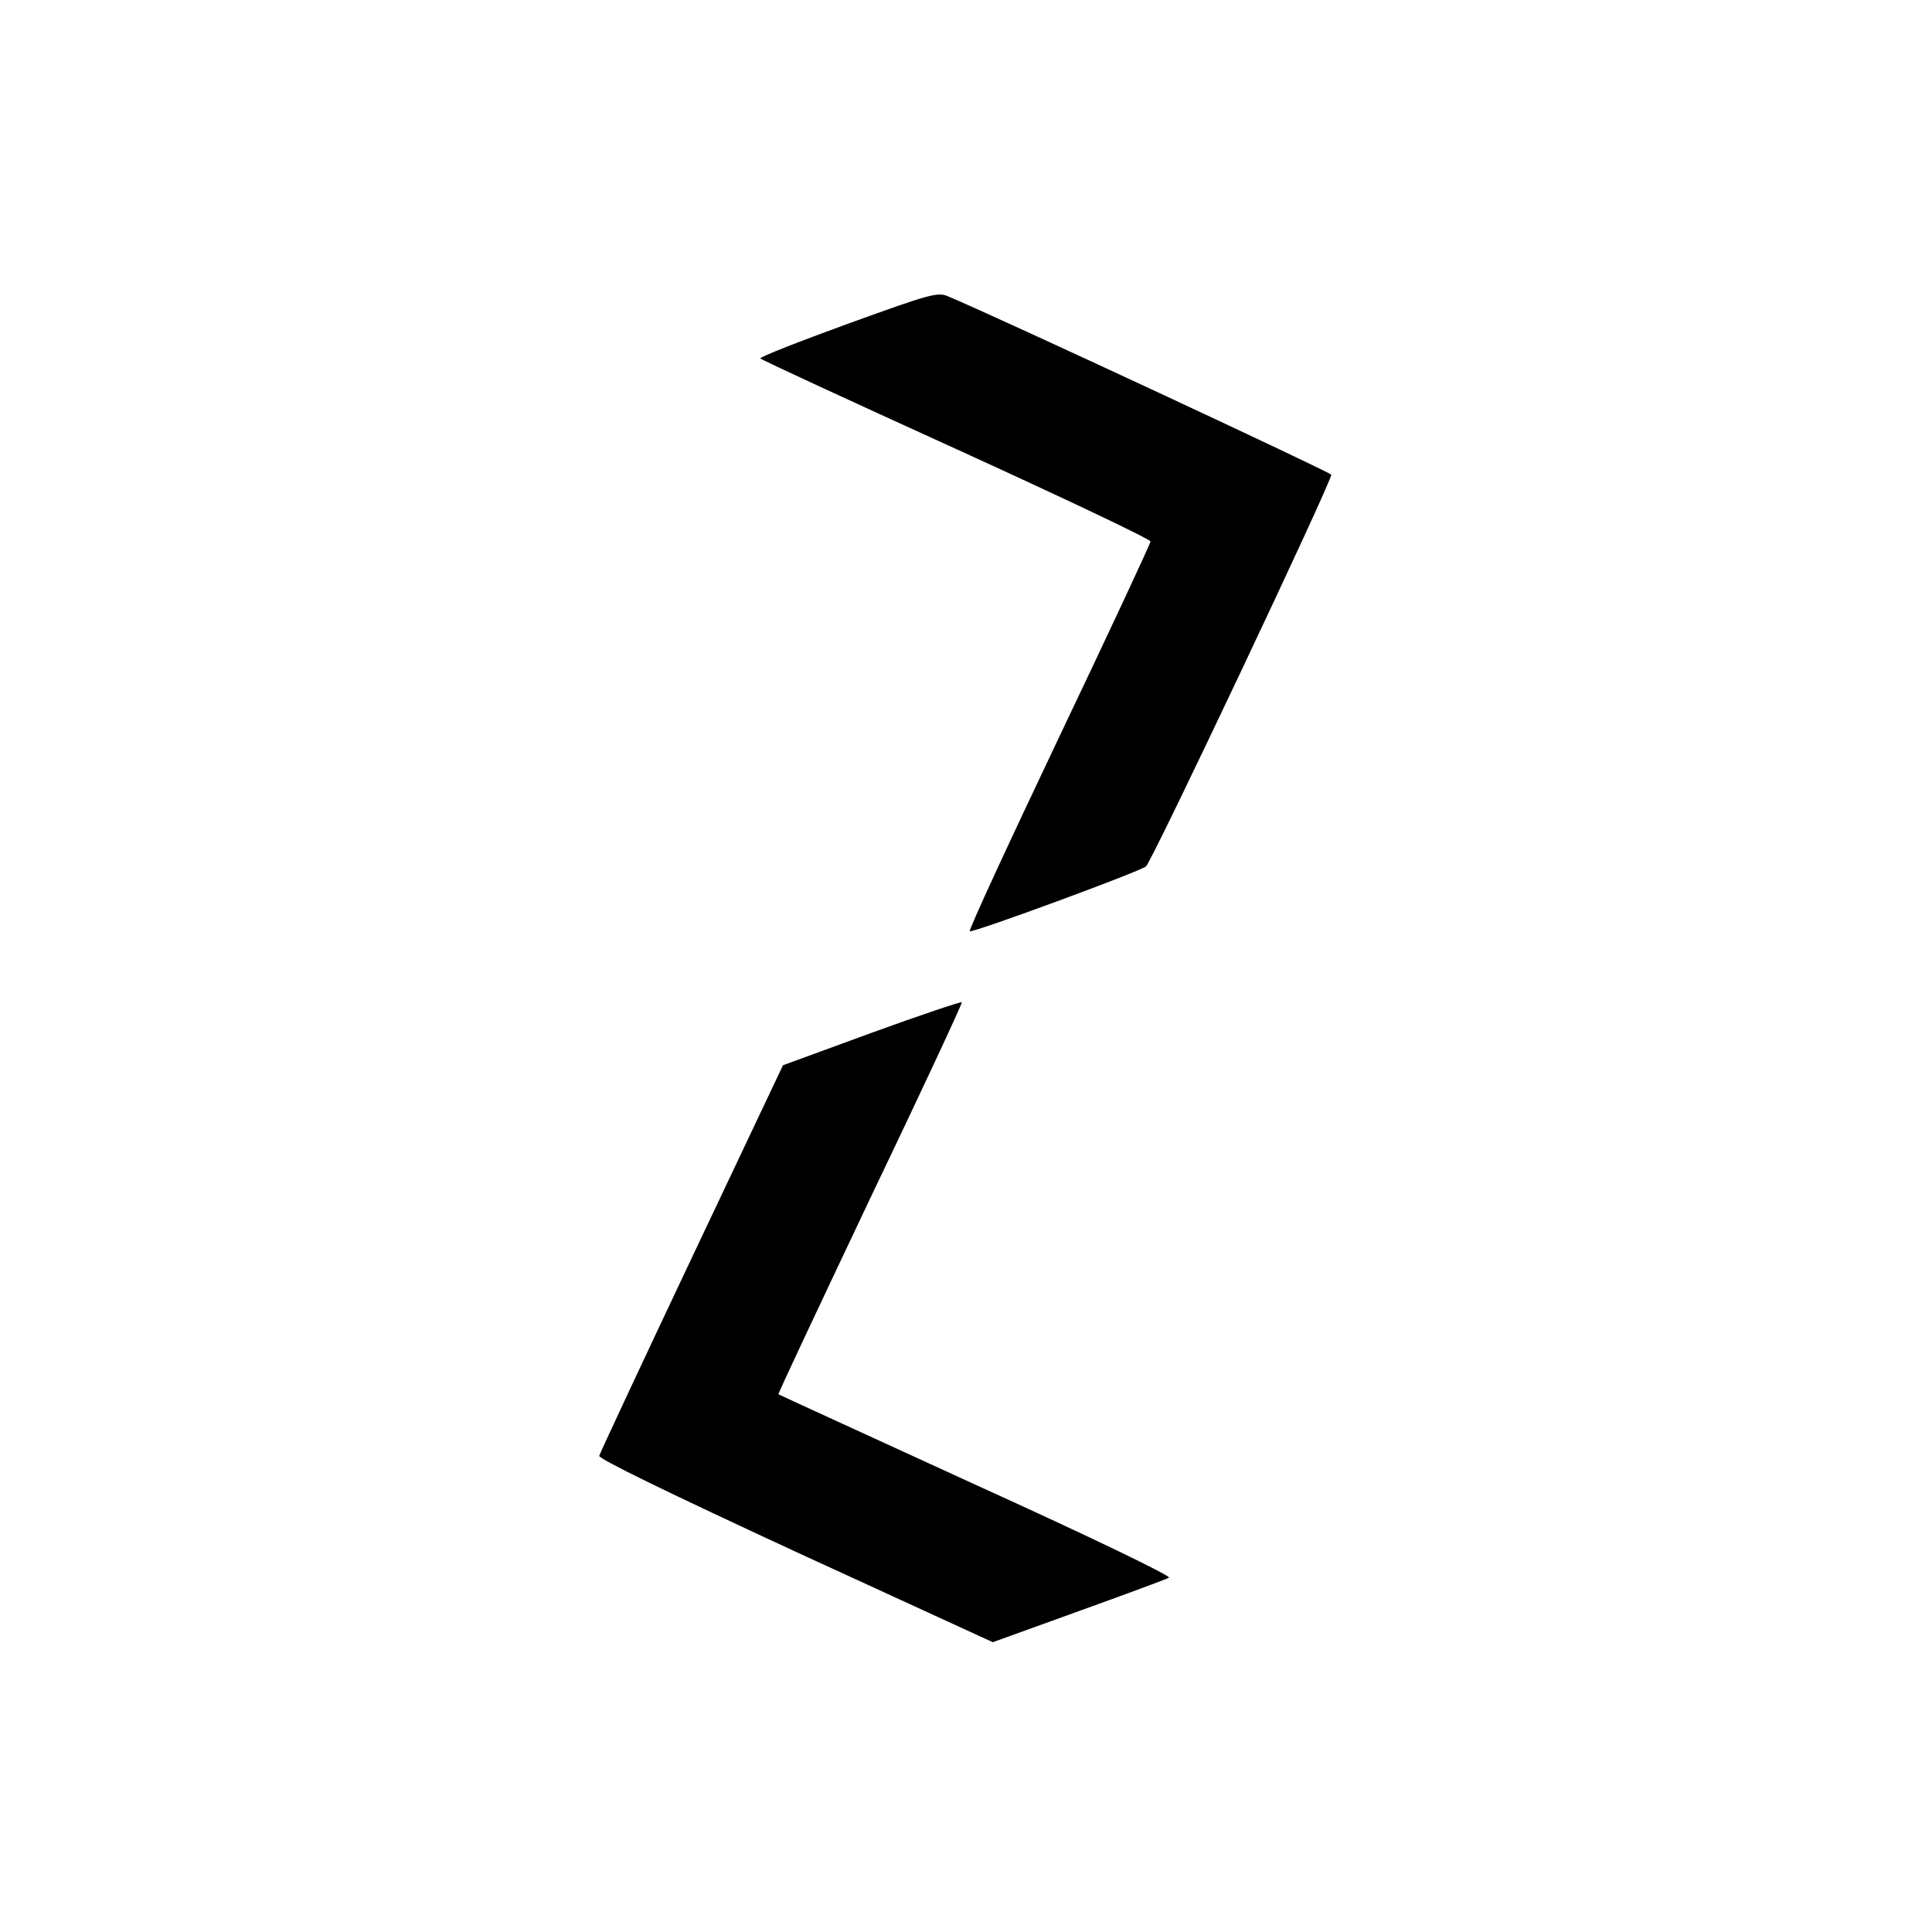
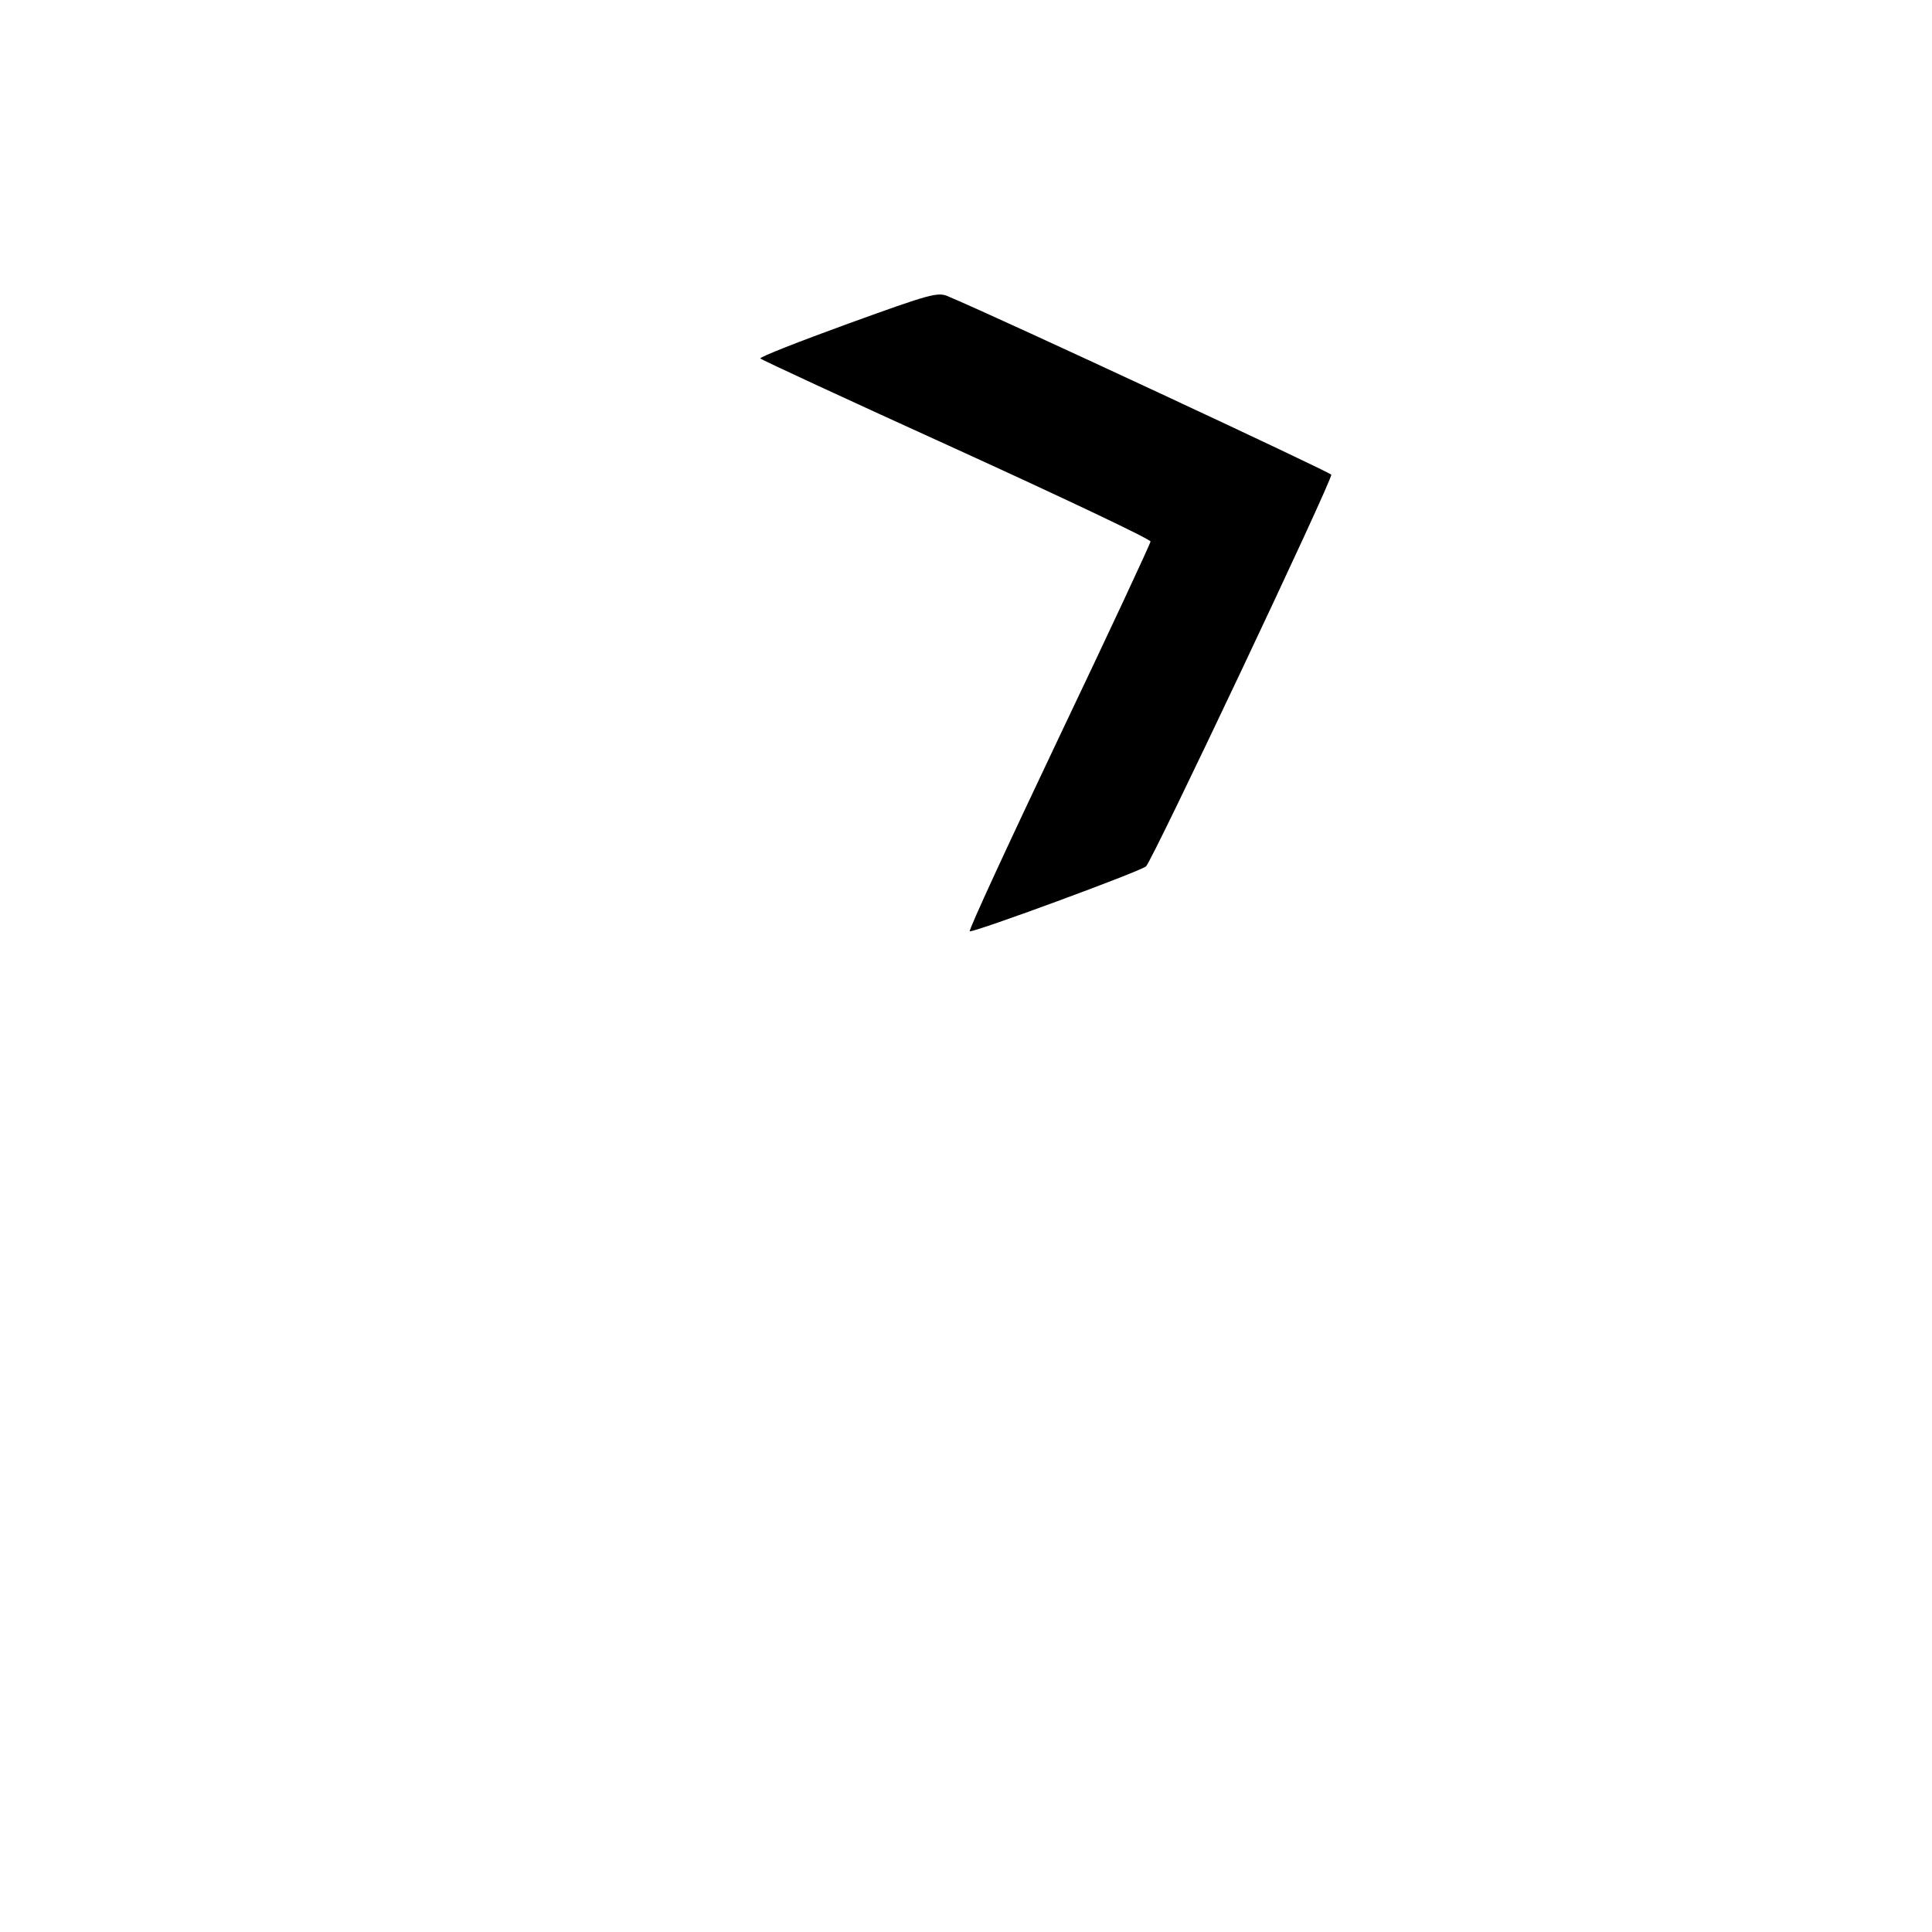
<svg xmlns="http://www.w3.org/2000/svg" version="1.0" width="512pt" height="512pt" viewBox="0 0 512 512" preserveAspectRatio="xMidYMid meet">
  <g transform="translate(0,512) scale(0.1,-0.1)" fill="#000000" stroke="none">
    <path d="M2247 4262 c-129 -47 -234 -88 -232 -92 2 -3 235 -111 519 -240 283 -129 515 -239 515 -245 0 -5 -109 -239 -243 -520 -133 -280 -240 -511 -236 -513 10 -4 453 159 467 172 17 15 495 1026 491 1038 -3 7 -876 414 -1014 472 -28 13 -46 8 -267 -72z" />
-     <path d="M2310 2383 l-235 -86 -242 -511 c-133 -281 -243 -517 -245 -524 -2 -8 183 -98 520 -254 l523 -240 227 82 c125 45 233 85 240 89 7 4 -208 108 -510 245 -288 132 -524 240 -525 241 -2 1 108 234 243 519 136 284 245 518 243 520 -2 2 -110 -34 -239 -81z" />
  </g>
</svg>